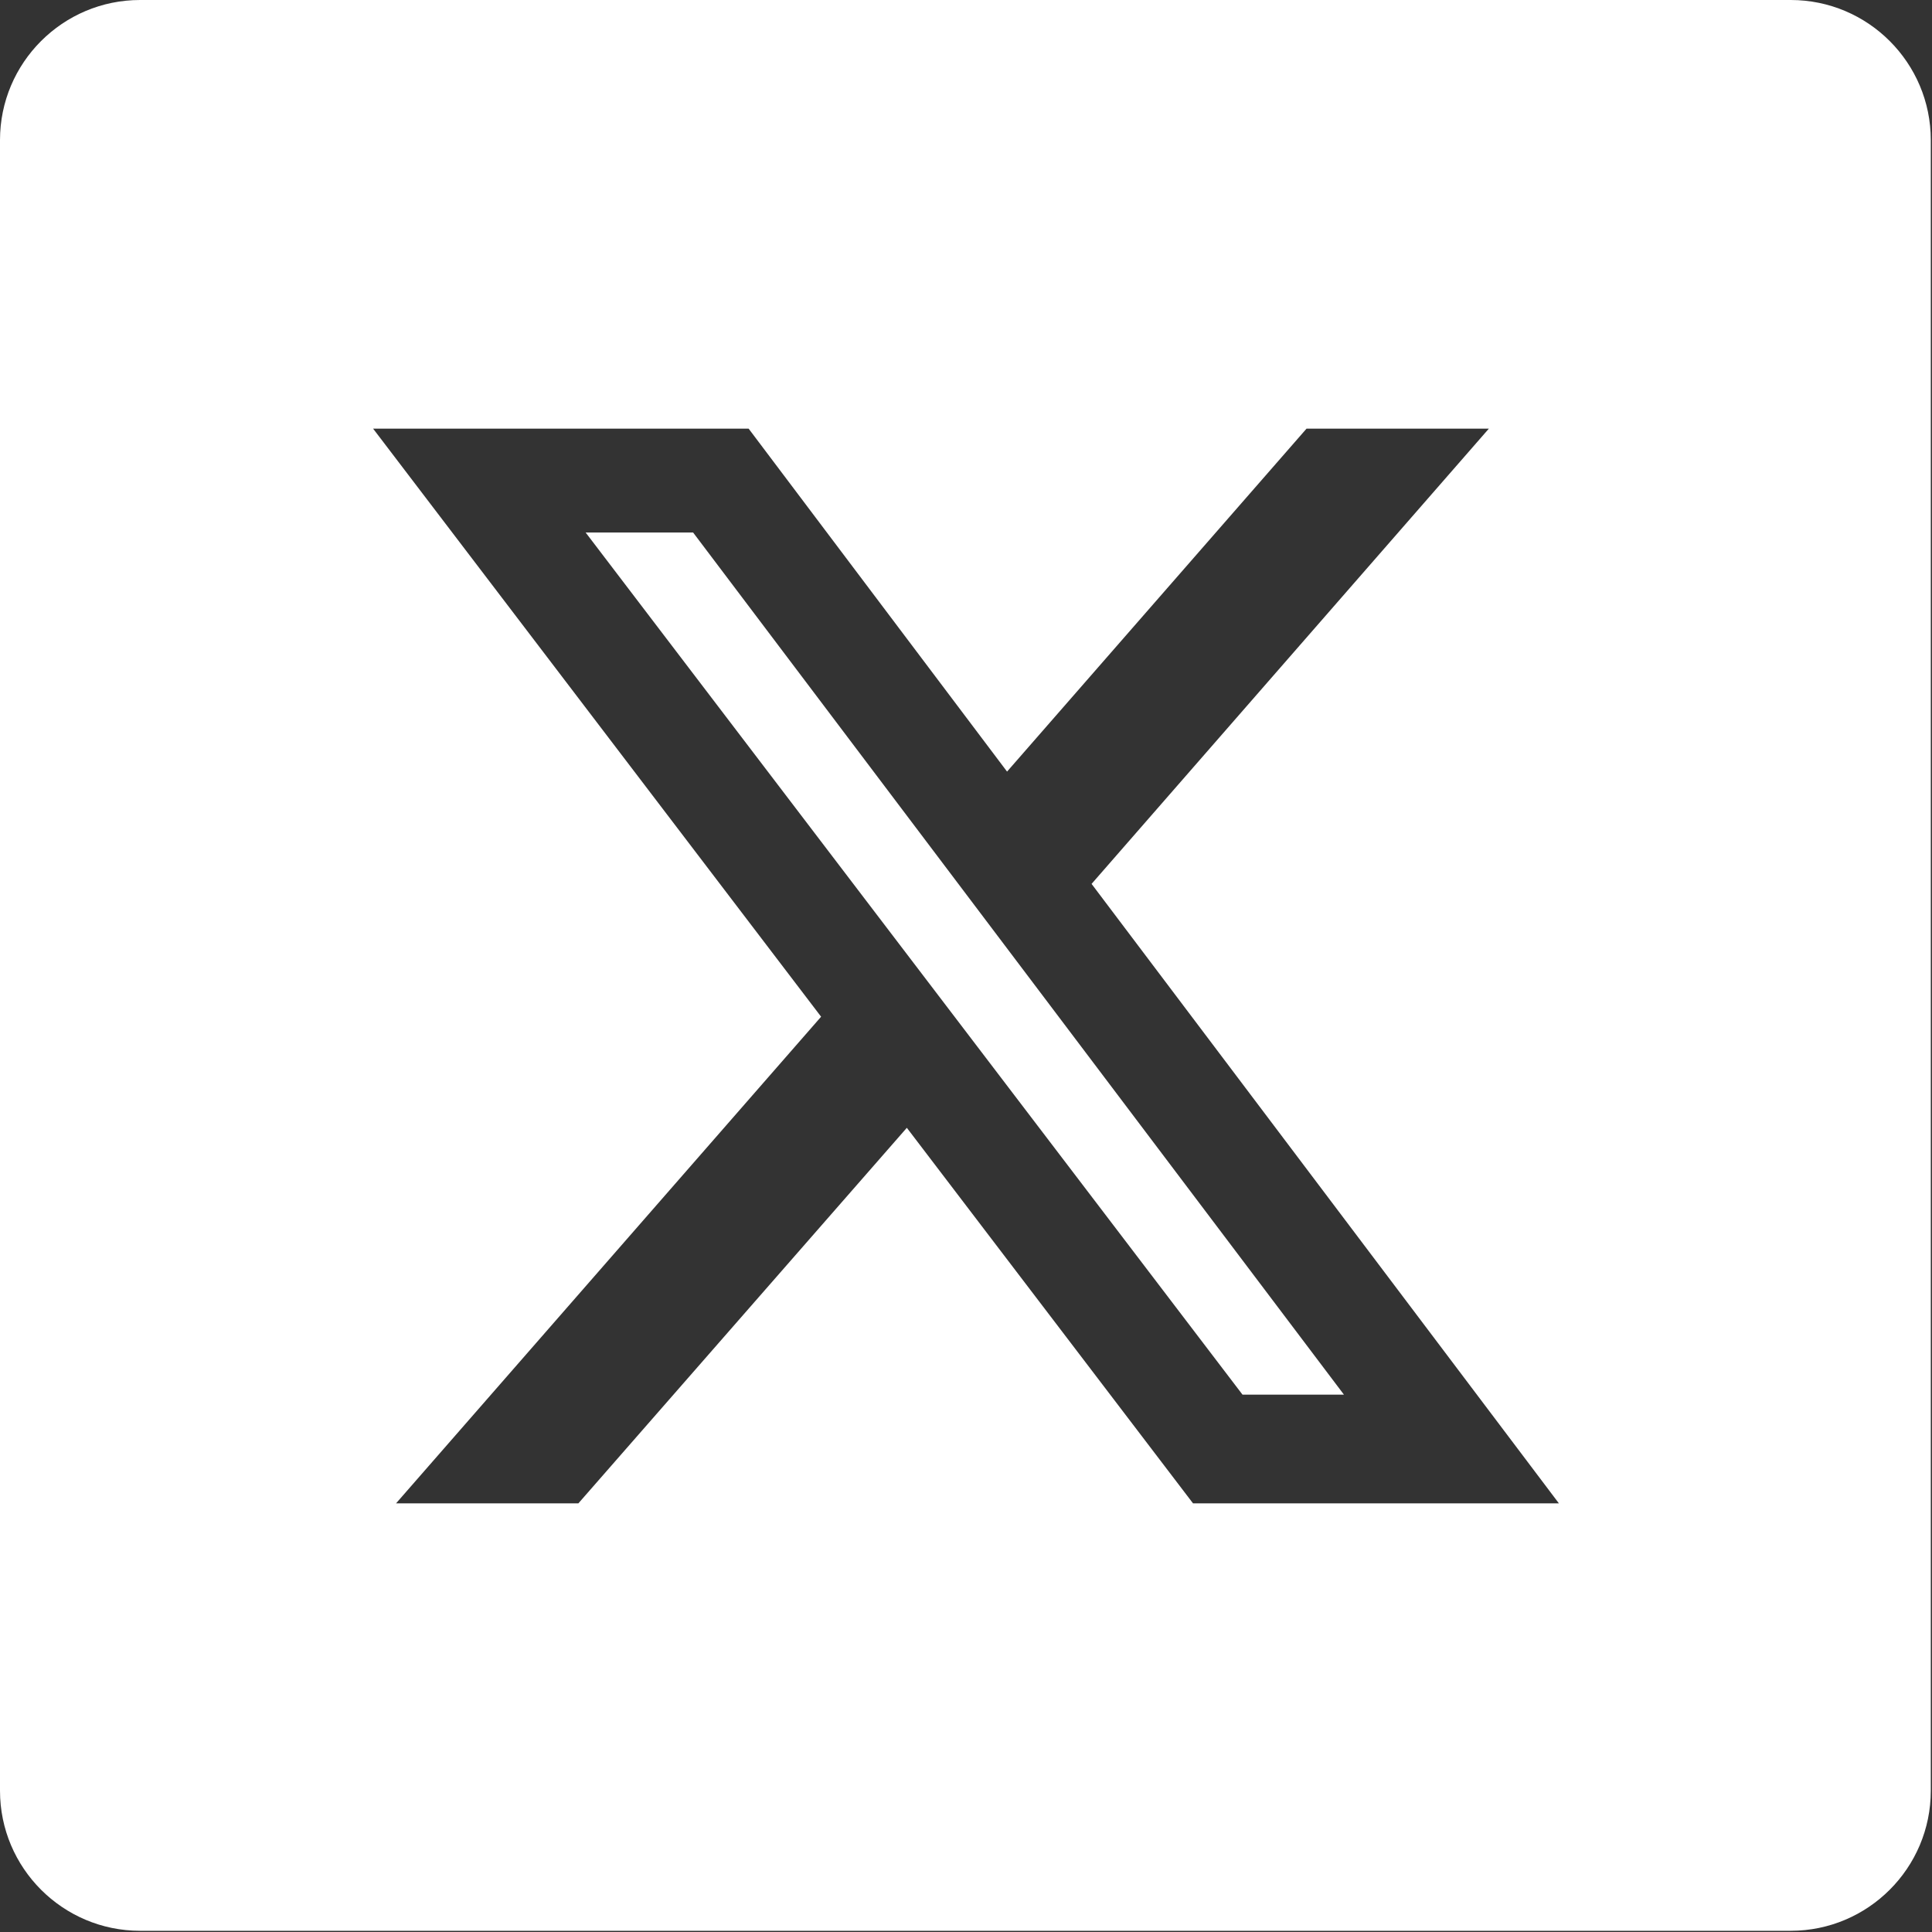
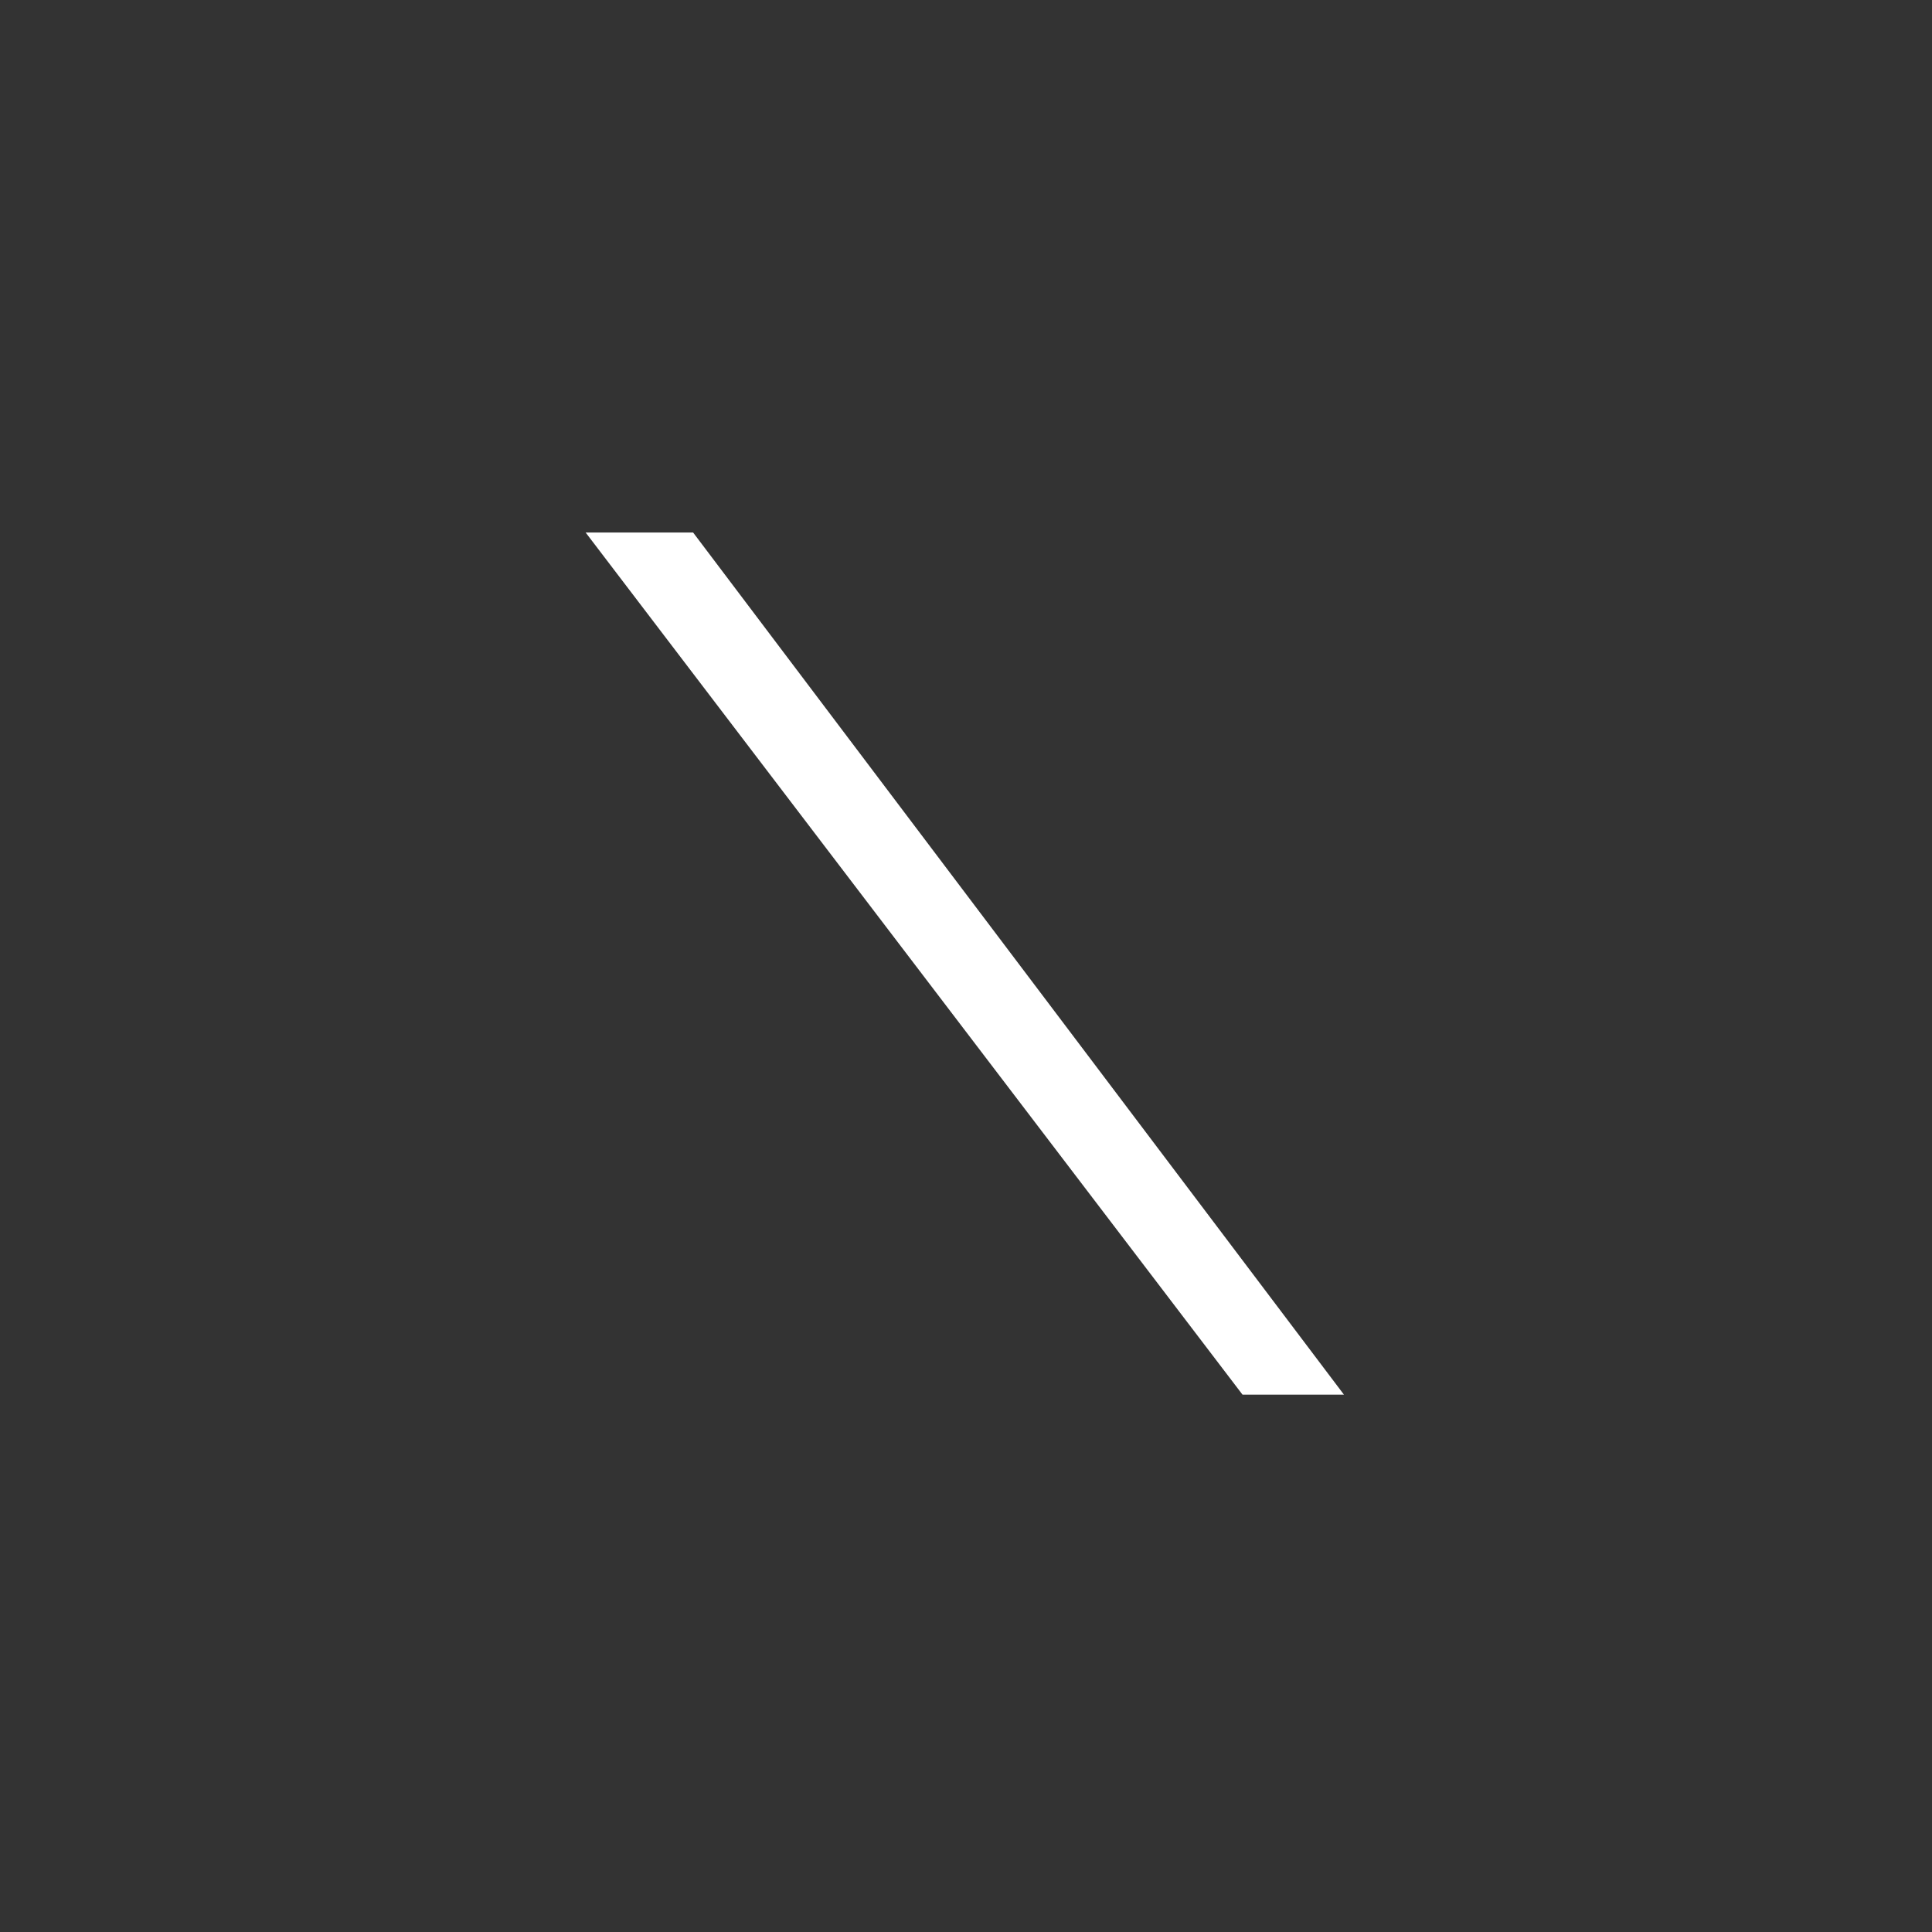
<svg xmlns="http://www.w3.org/2000/svg" id="Livello_2" data-name="Livello 2" viewBox="0 0 16 16">
  <rect x="0" y="0" width="16" height="16" fill="#333333" stroke="none" />
  <defs>
    <style>
      .cls-1 {
        fill: #fff;
        stroke-width: 0px;
      }
    </style>
  </defs>
  <g id="Livello_1-2" data-name="Livello 1">
    <g>
      <polygon class="cls-1" points="4.85 4.41 10.29 11.55 11.13 11.55 5.74 4.41 4.85 4.41" />
-       <path class="cls-1" d="m14.84,0H1.16C.52,0,0,.52,0,1.16v13.67c0,.64.52,1.16,1.16,1.16h13.67c.64,0,1.16-.52,1.16-1.16V1.16c0-.64-.52-1.16-1.16-1.16Zm-4.96,12.45l-2.37-3.11-2.72,3.11h-1.51l3.52-4.03L3.09,3.55h3.11l2.14,2.84,2.48-2.84h1.51l-3.29,3.77,3.87,5.13h-3.03Z" />
    </g>
  </g>
</svg>